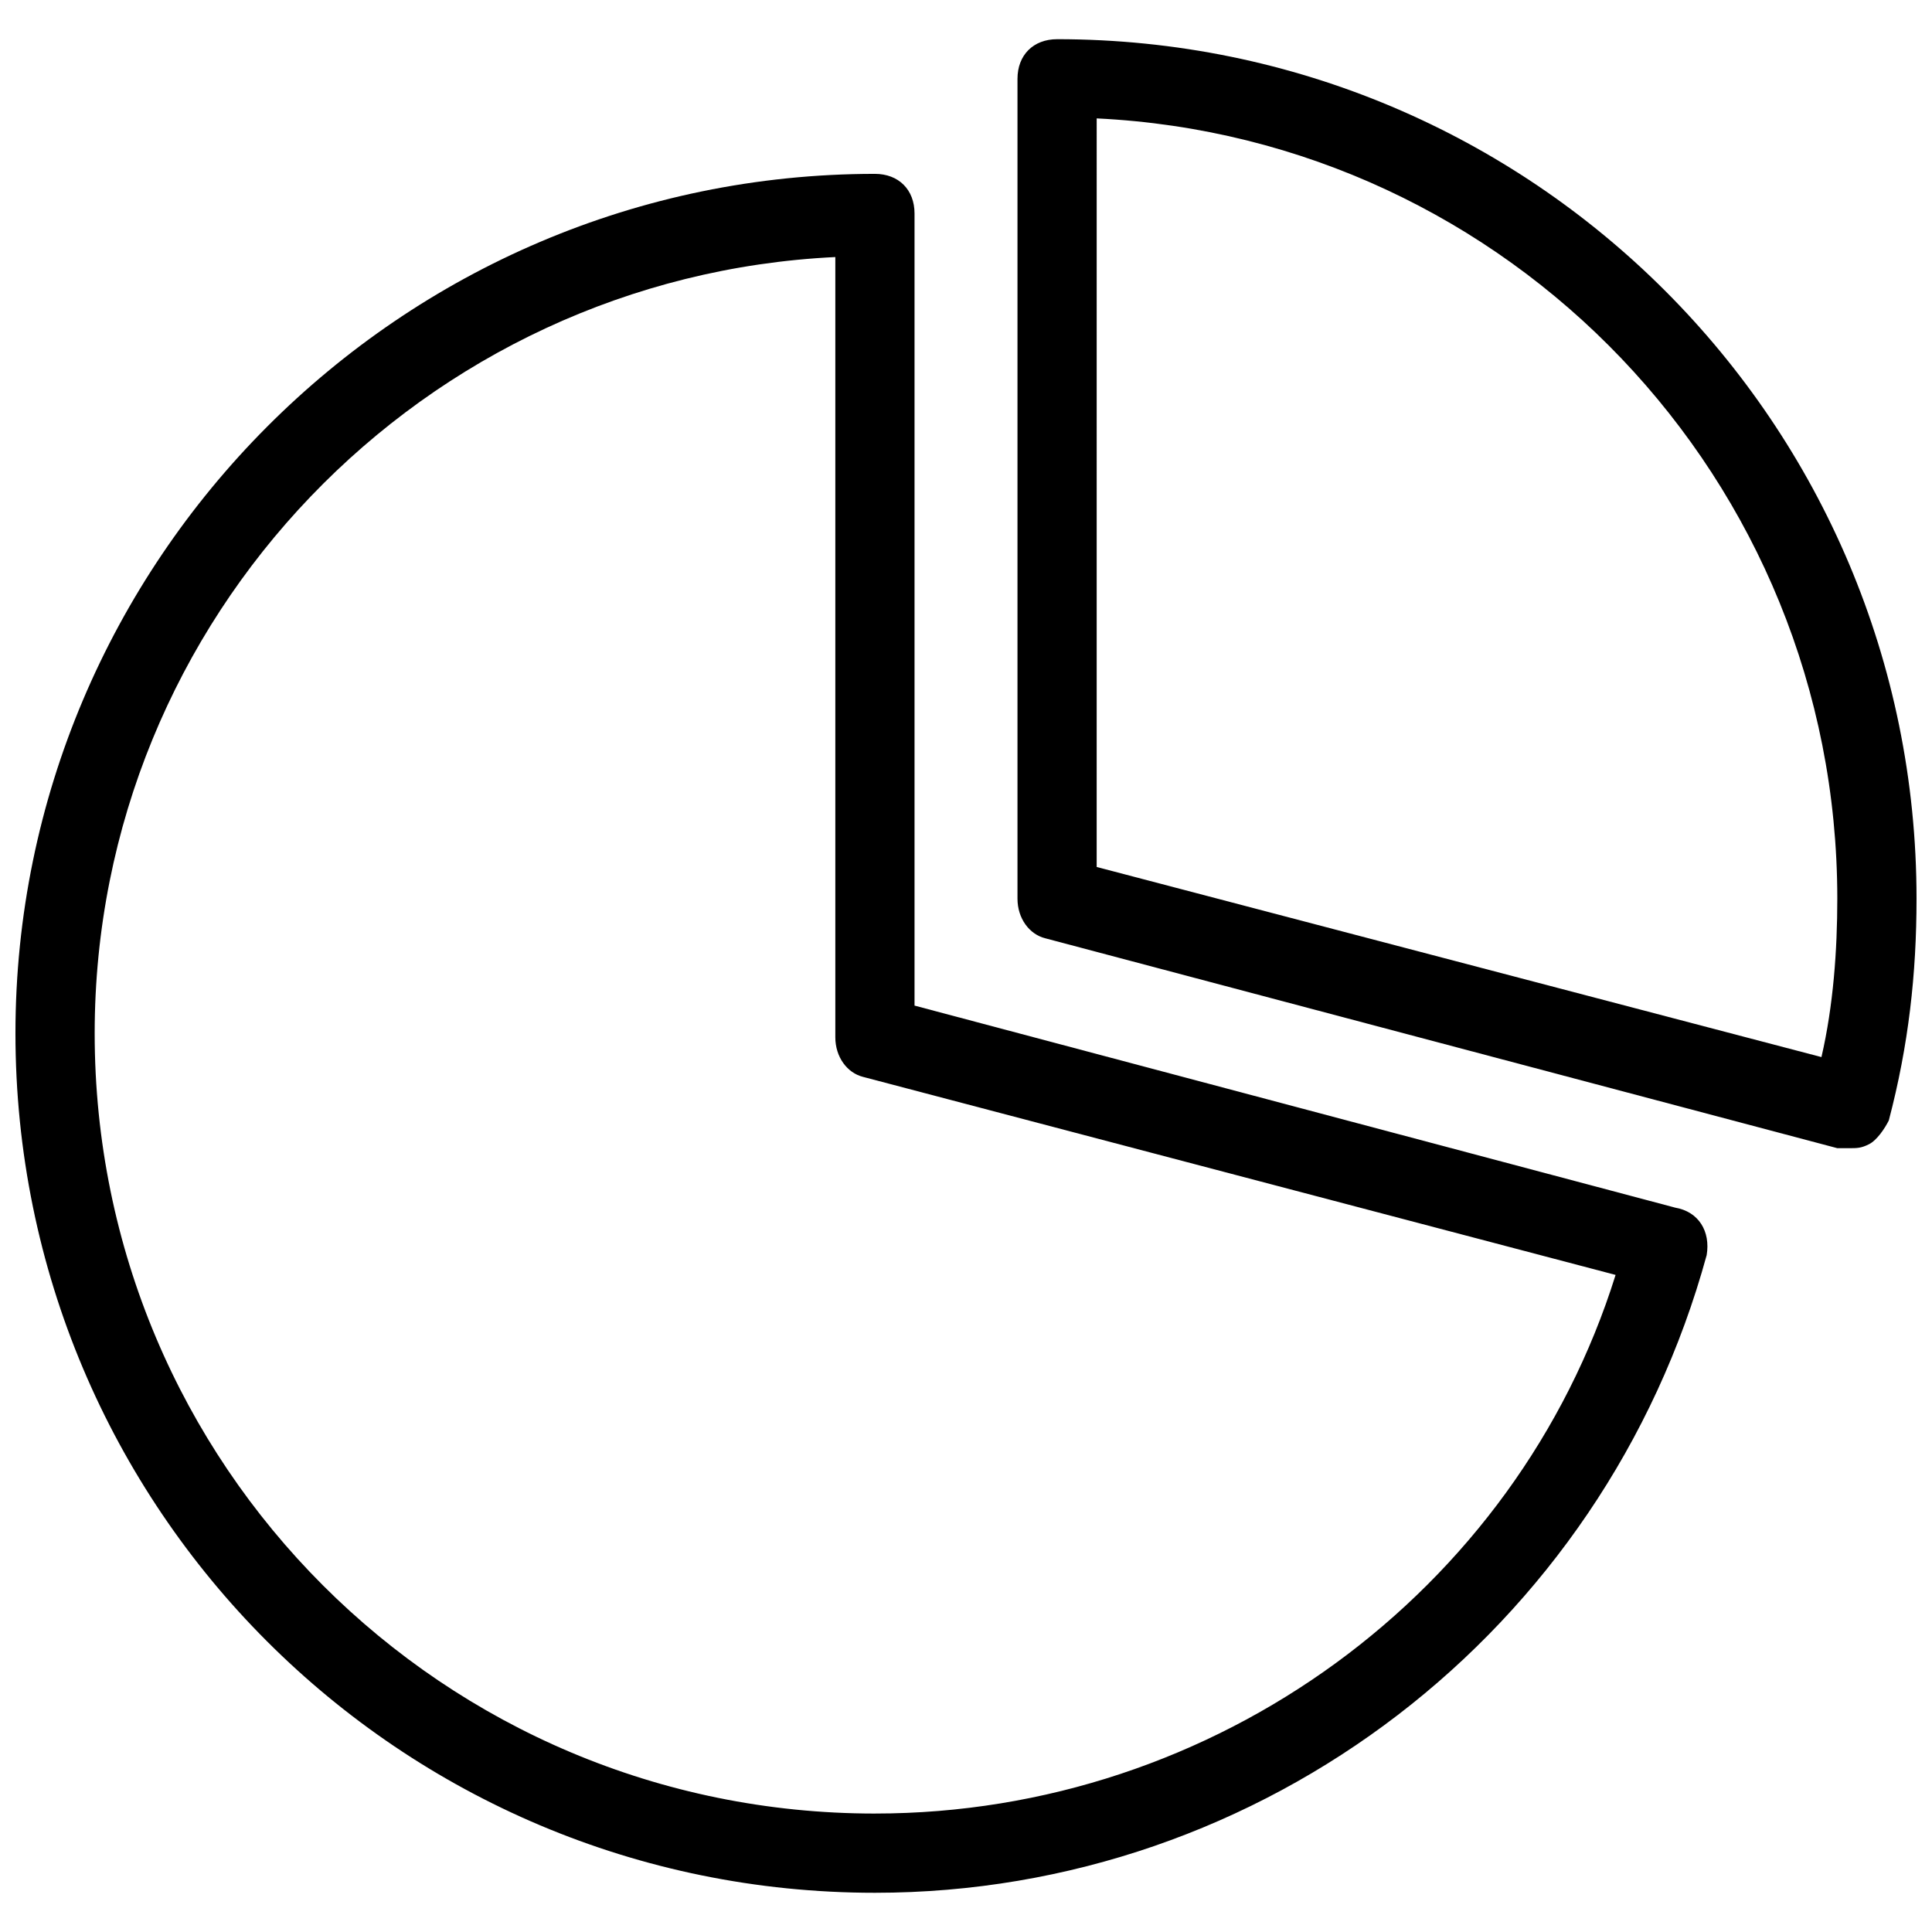
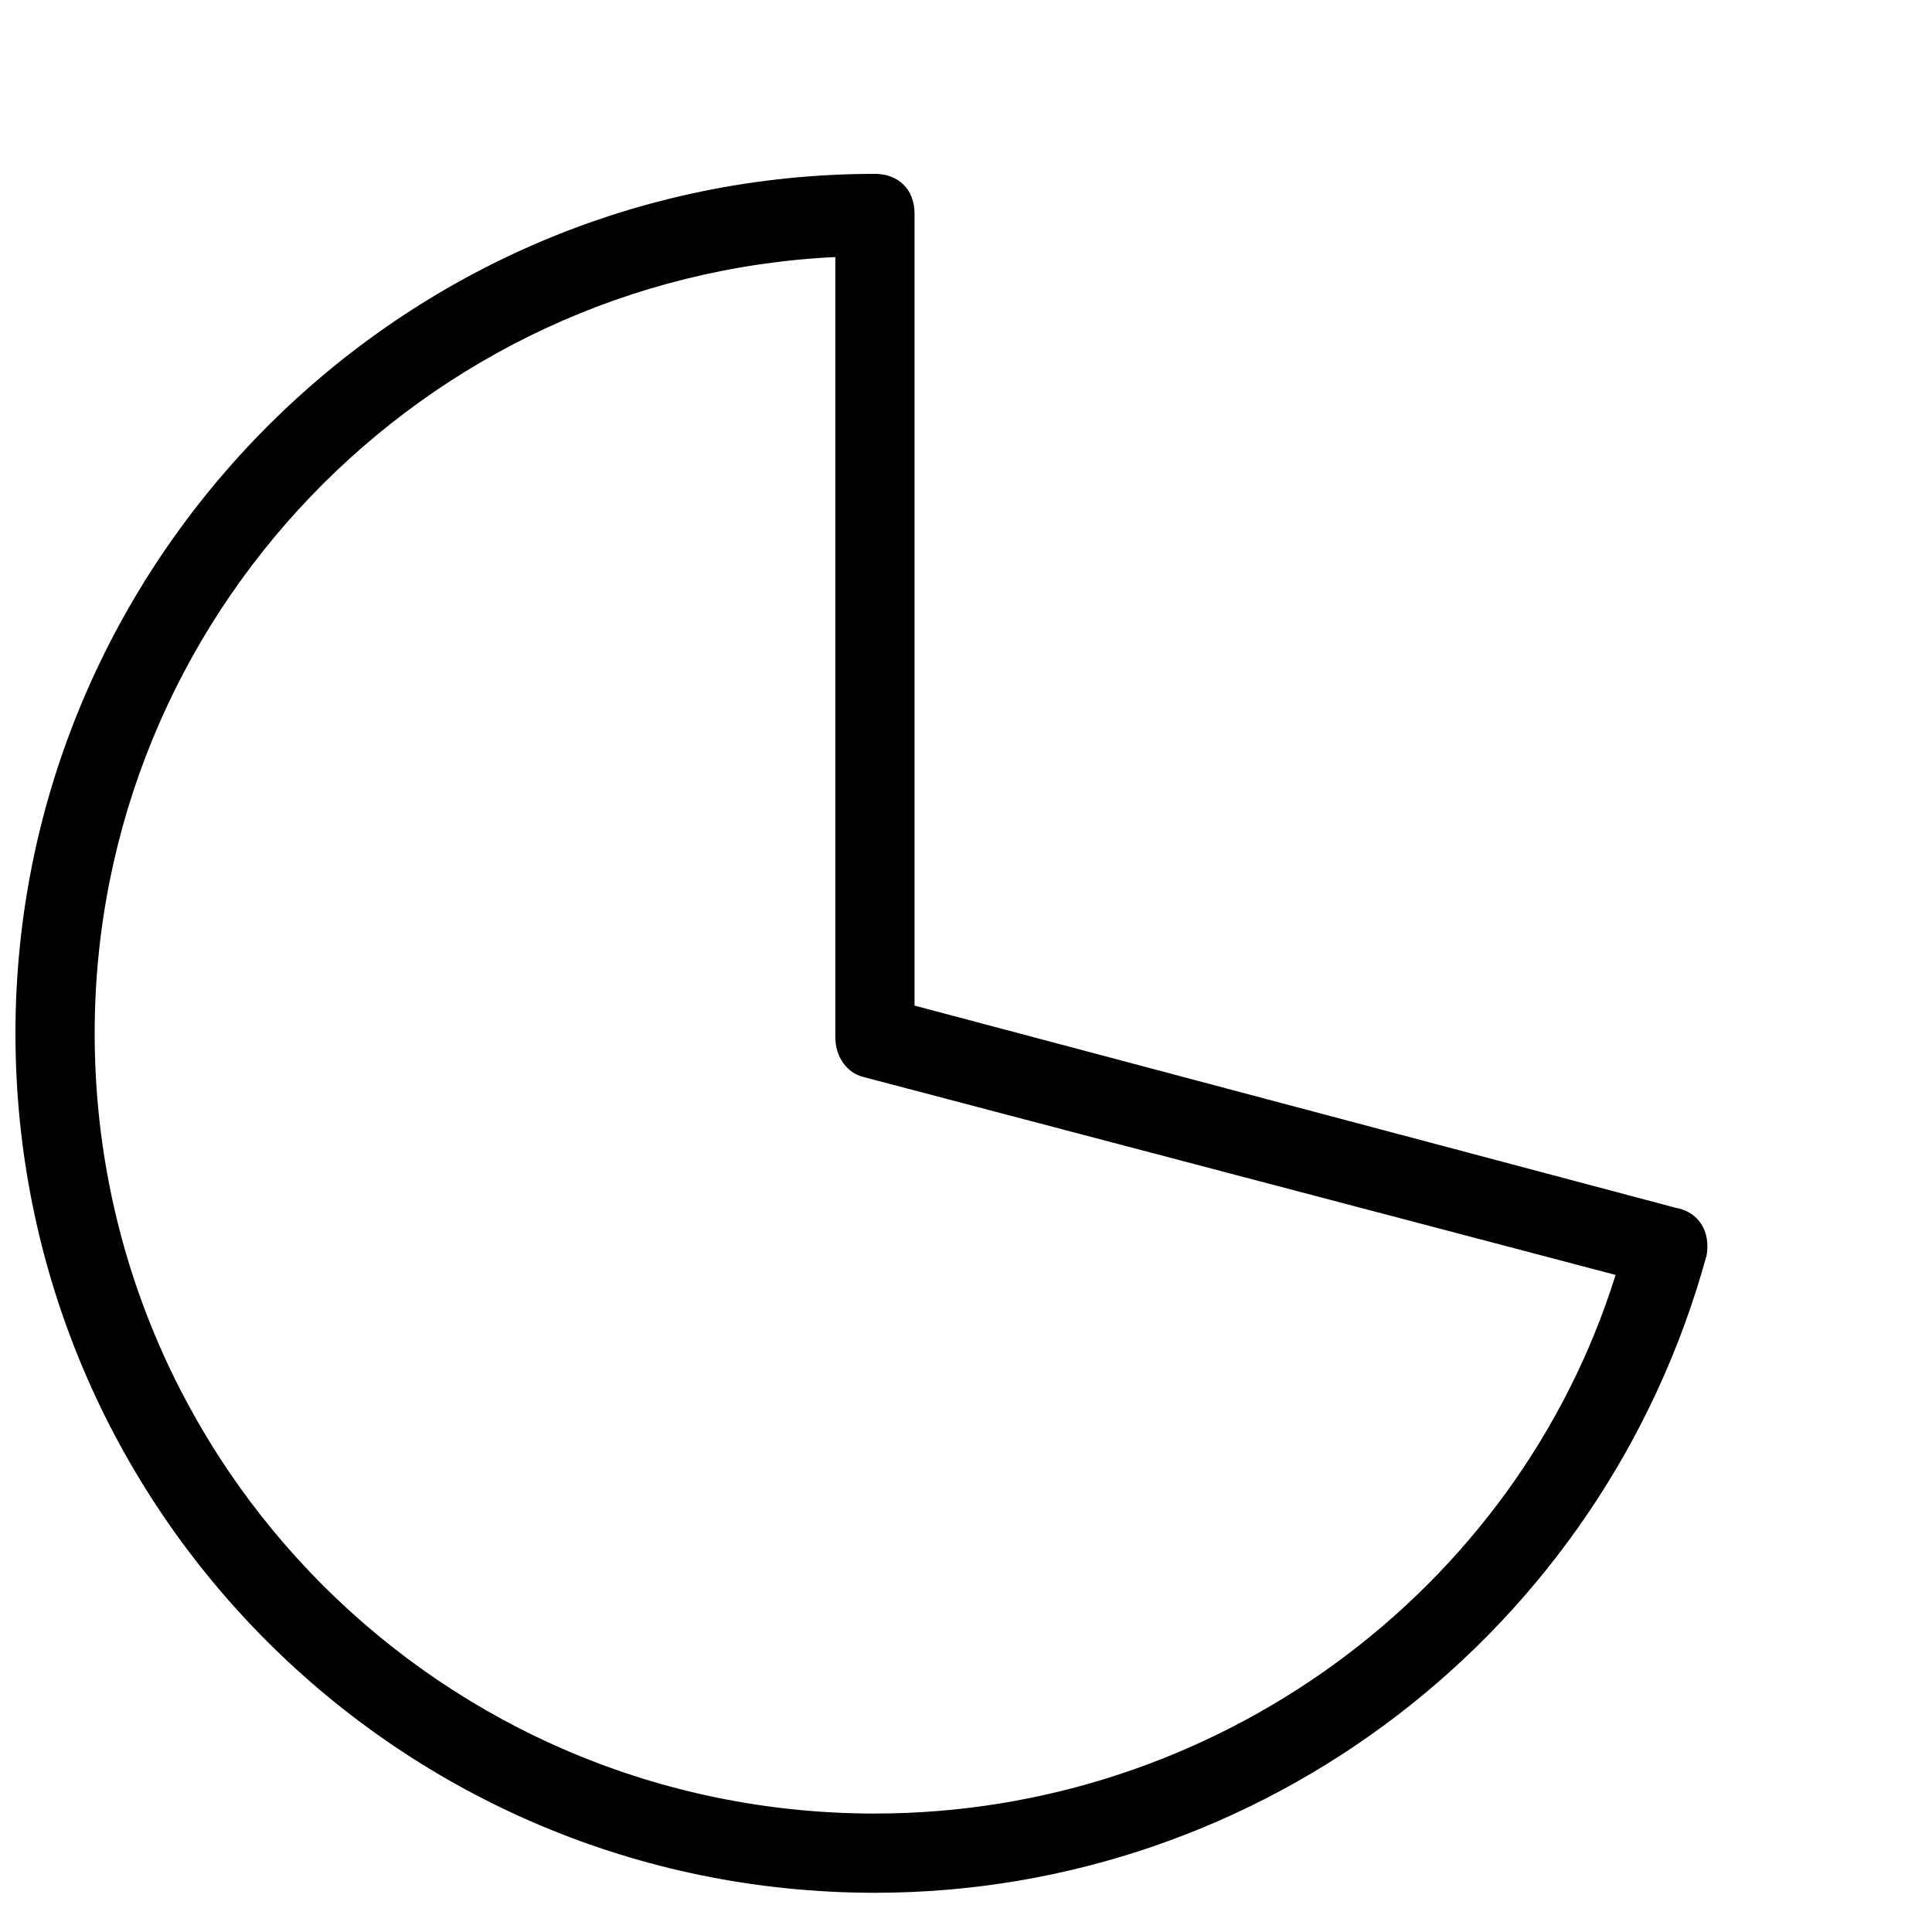
<svg xmlns="http://www.w3.org/2000/svg" width="800px" height="800px" version="1.1" viewBox="144 144 512 512">
  <defs>
    <clipPath id="b">
      <path d="m148.09 190h448.91v456h-448.91z" />
    </clipPath>
    <clipPath id="a">
-       <path d="m413 154h238.9v295h-238.9z" />
-     </clipPath>
+       </clipPath>
  </defs>
  <g>
    <g clip-path="url(#b)">
      <path d="m587.88 464.02-201.52-53.527v-209.92c0-6.297-4.199-10.496-10.496-10.496-125.95 0-227.77 102.86-227.77 227.76 0 125.95 101.81 227.77 227.77 227.77 102.86 0 193.13-69.273 220.42-168.98 1.047-6.301-2.102-11.547-8.398-12.598zm-212.02 160.59c-114.41 0-206.77-92.363-206.77-206.77 0-110.21 87.117-200.47 196.28-205.72v206.77c0 5.246 3.148 9.445 7.348 10.496l199.43 52.48c-26.242 83.965-106.01 142.74-196.28 142.74z" />
    </g>
    <g clip-path="url(#a)">
      <path d="m424.14 154.39c-6.297 0-10.496 4.199-10.496 10.496v217.27c0 5.246 3.148 9.445 7.348 10.496l209.92 55.629h3.148c2.098 0 3.148 0 5.246-1.051s4.199-4.199 5.246-6.297c5.246-19.941 7.348-38.836 7.348-58.777 0-125.95-101.81-227.77-227.76-227.77zm202.57 269.75-192.08-50.383 0.004-198.38c109.16 5.25 196.27 95.516 196.27 206.77 0 13.645-1.047 28.34-4.199 41.984z" />
    </g>
  </g>
</svg>